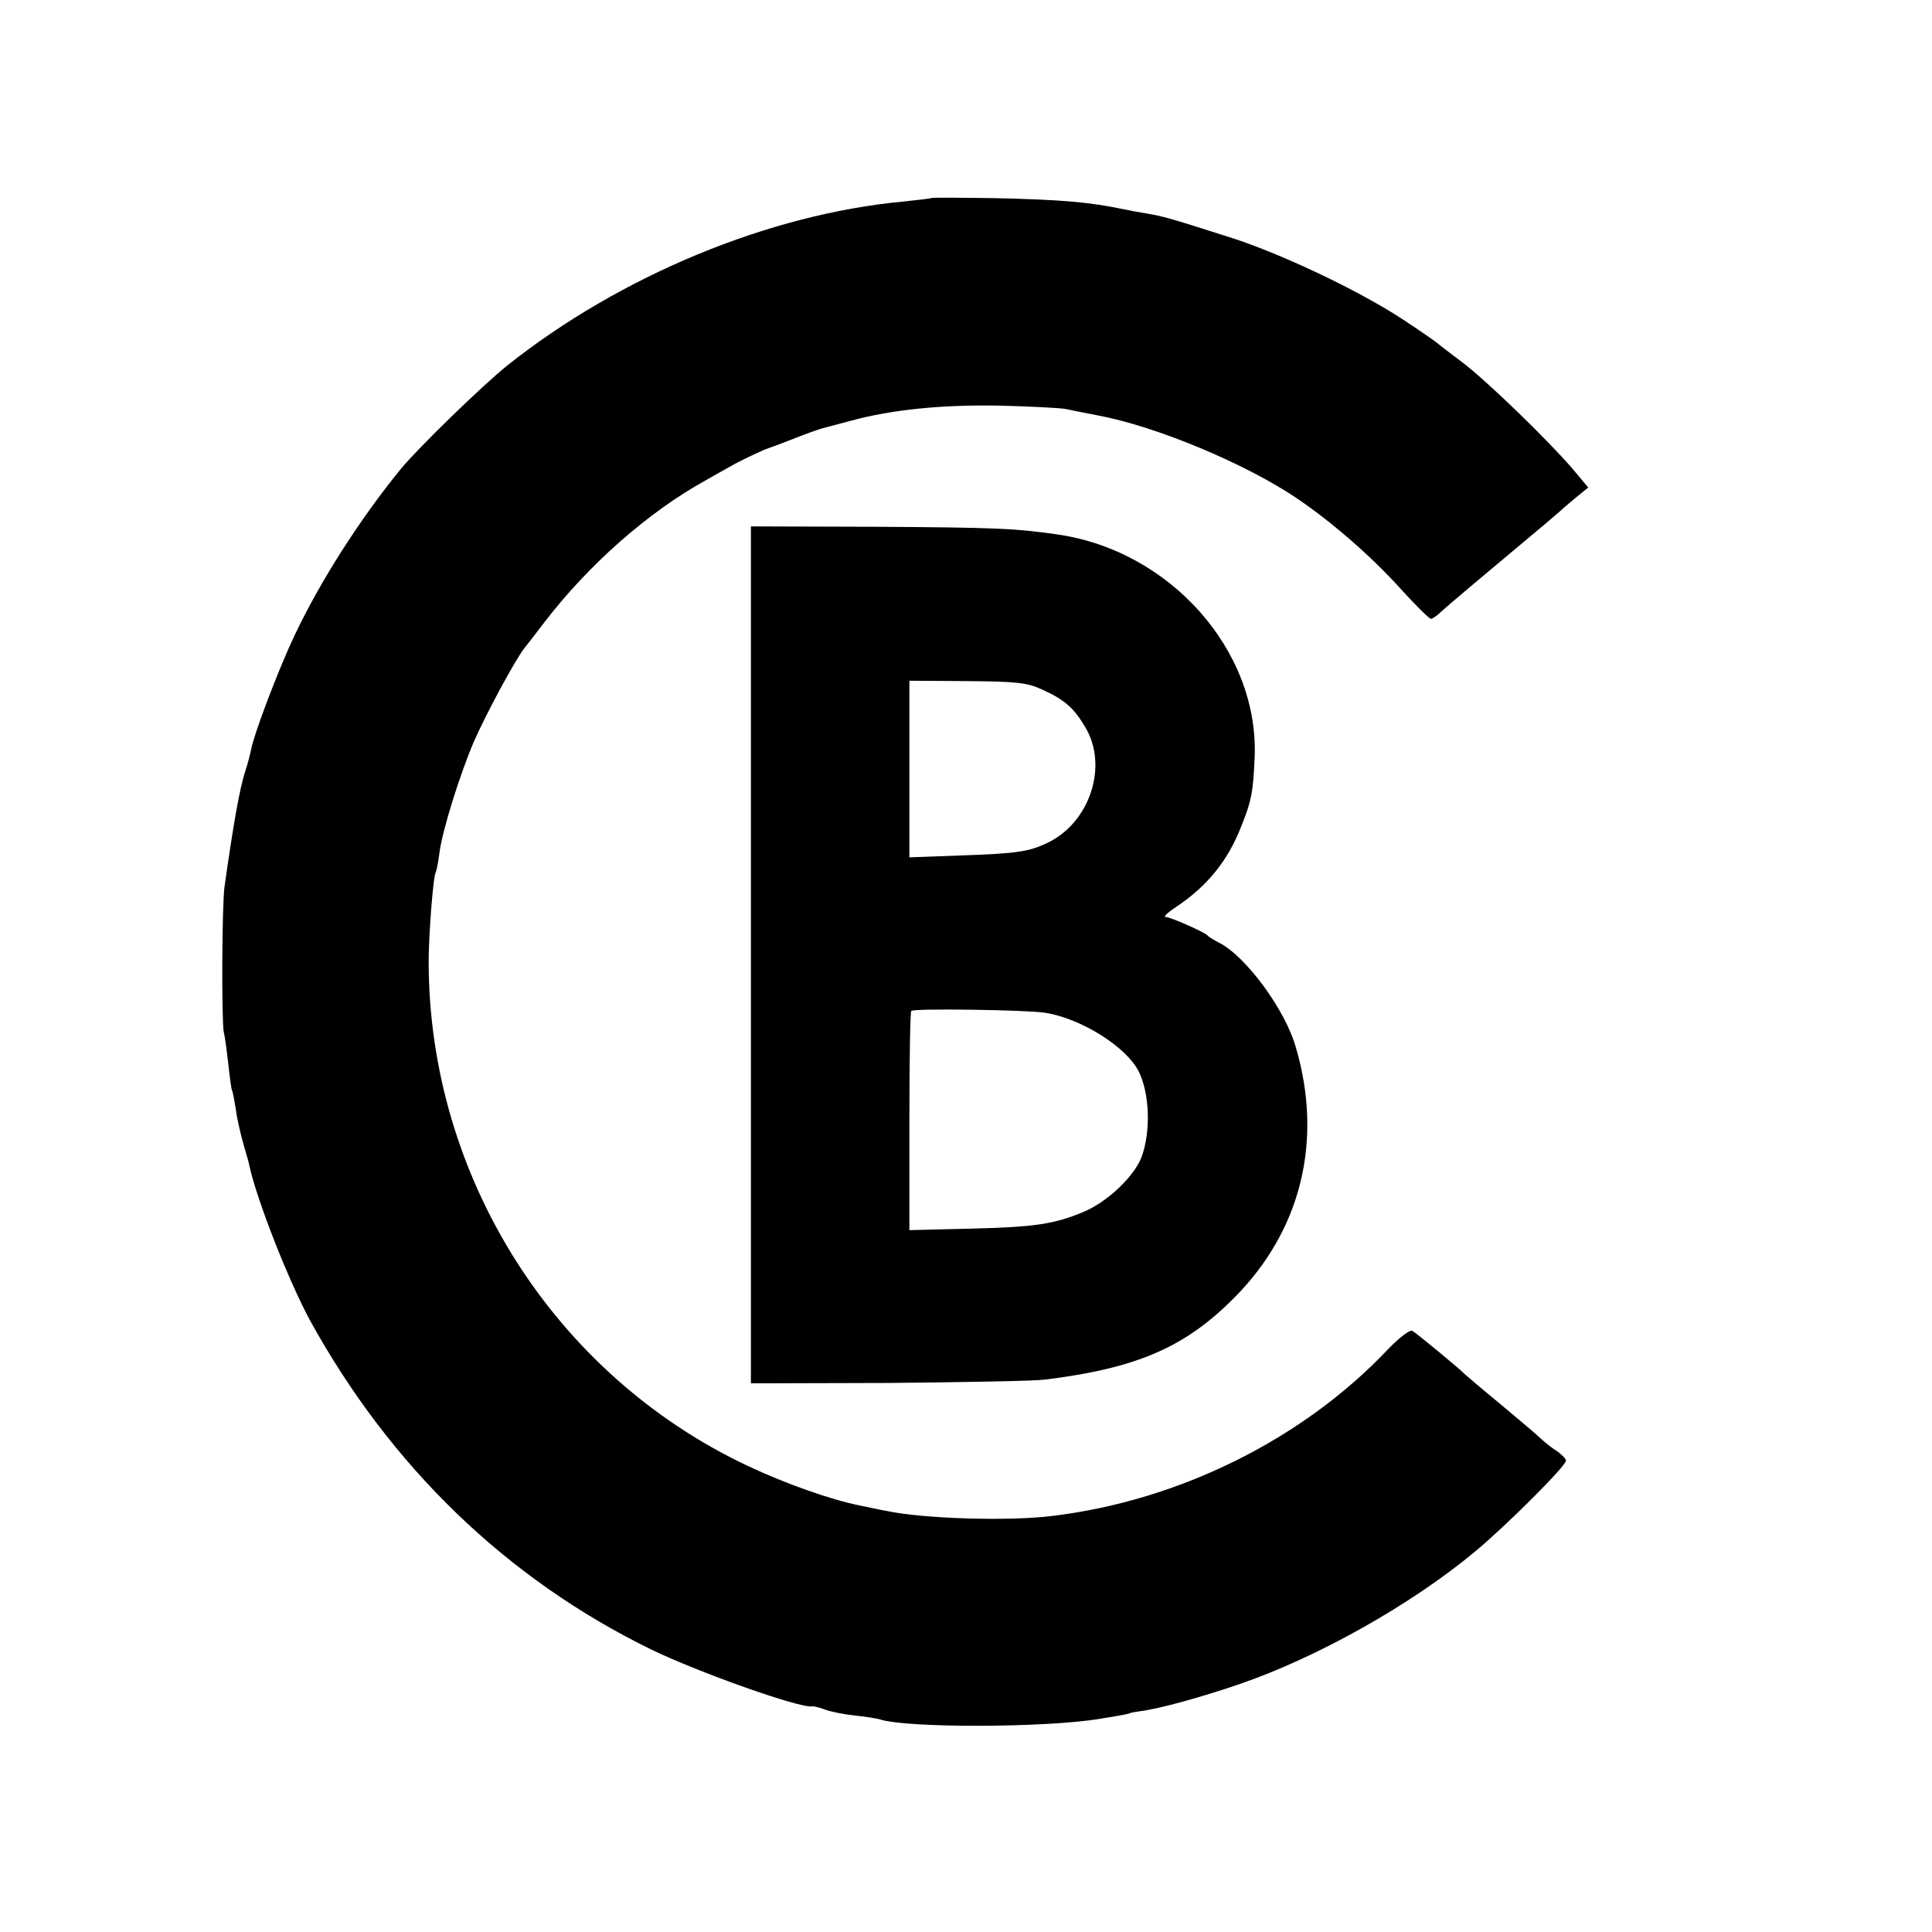
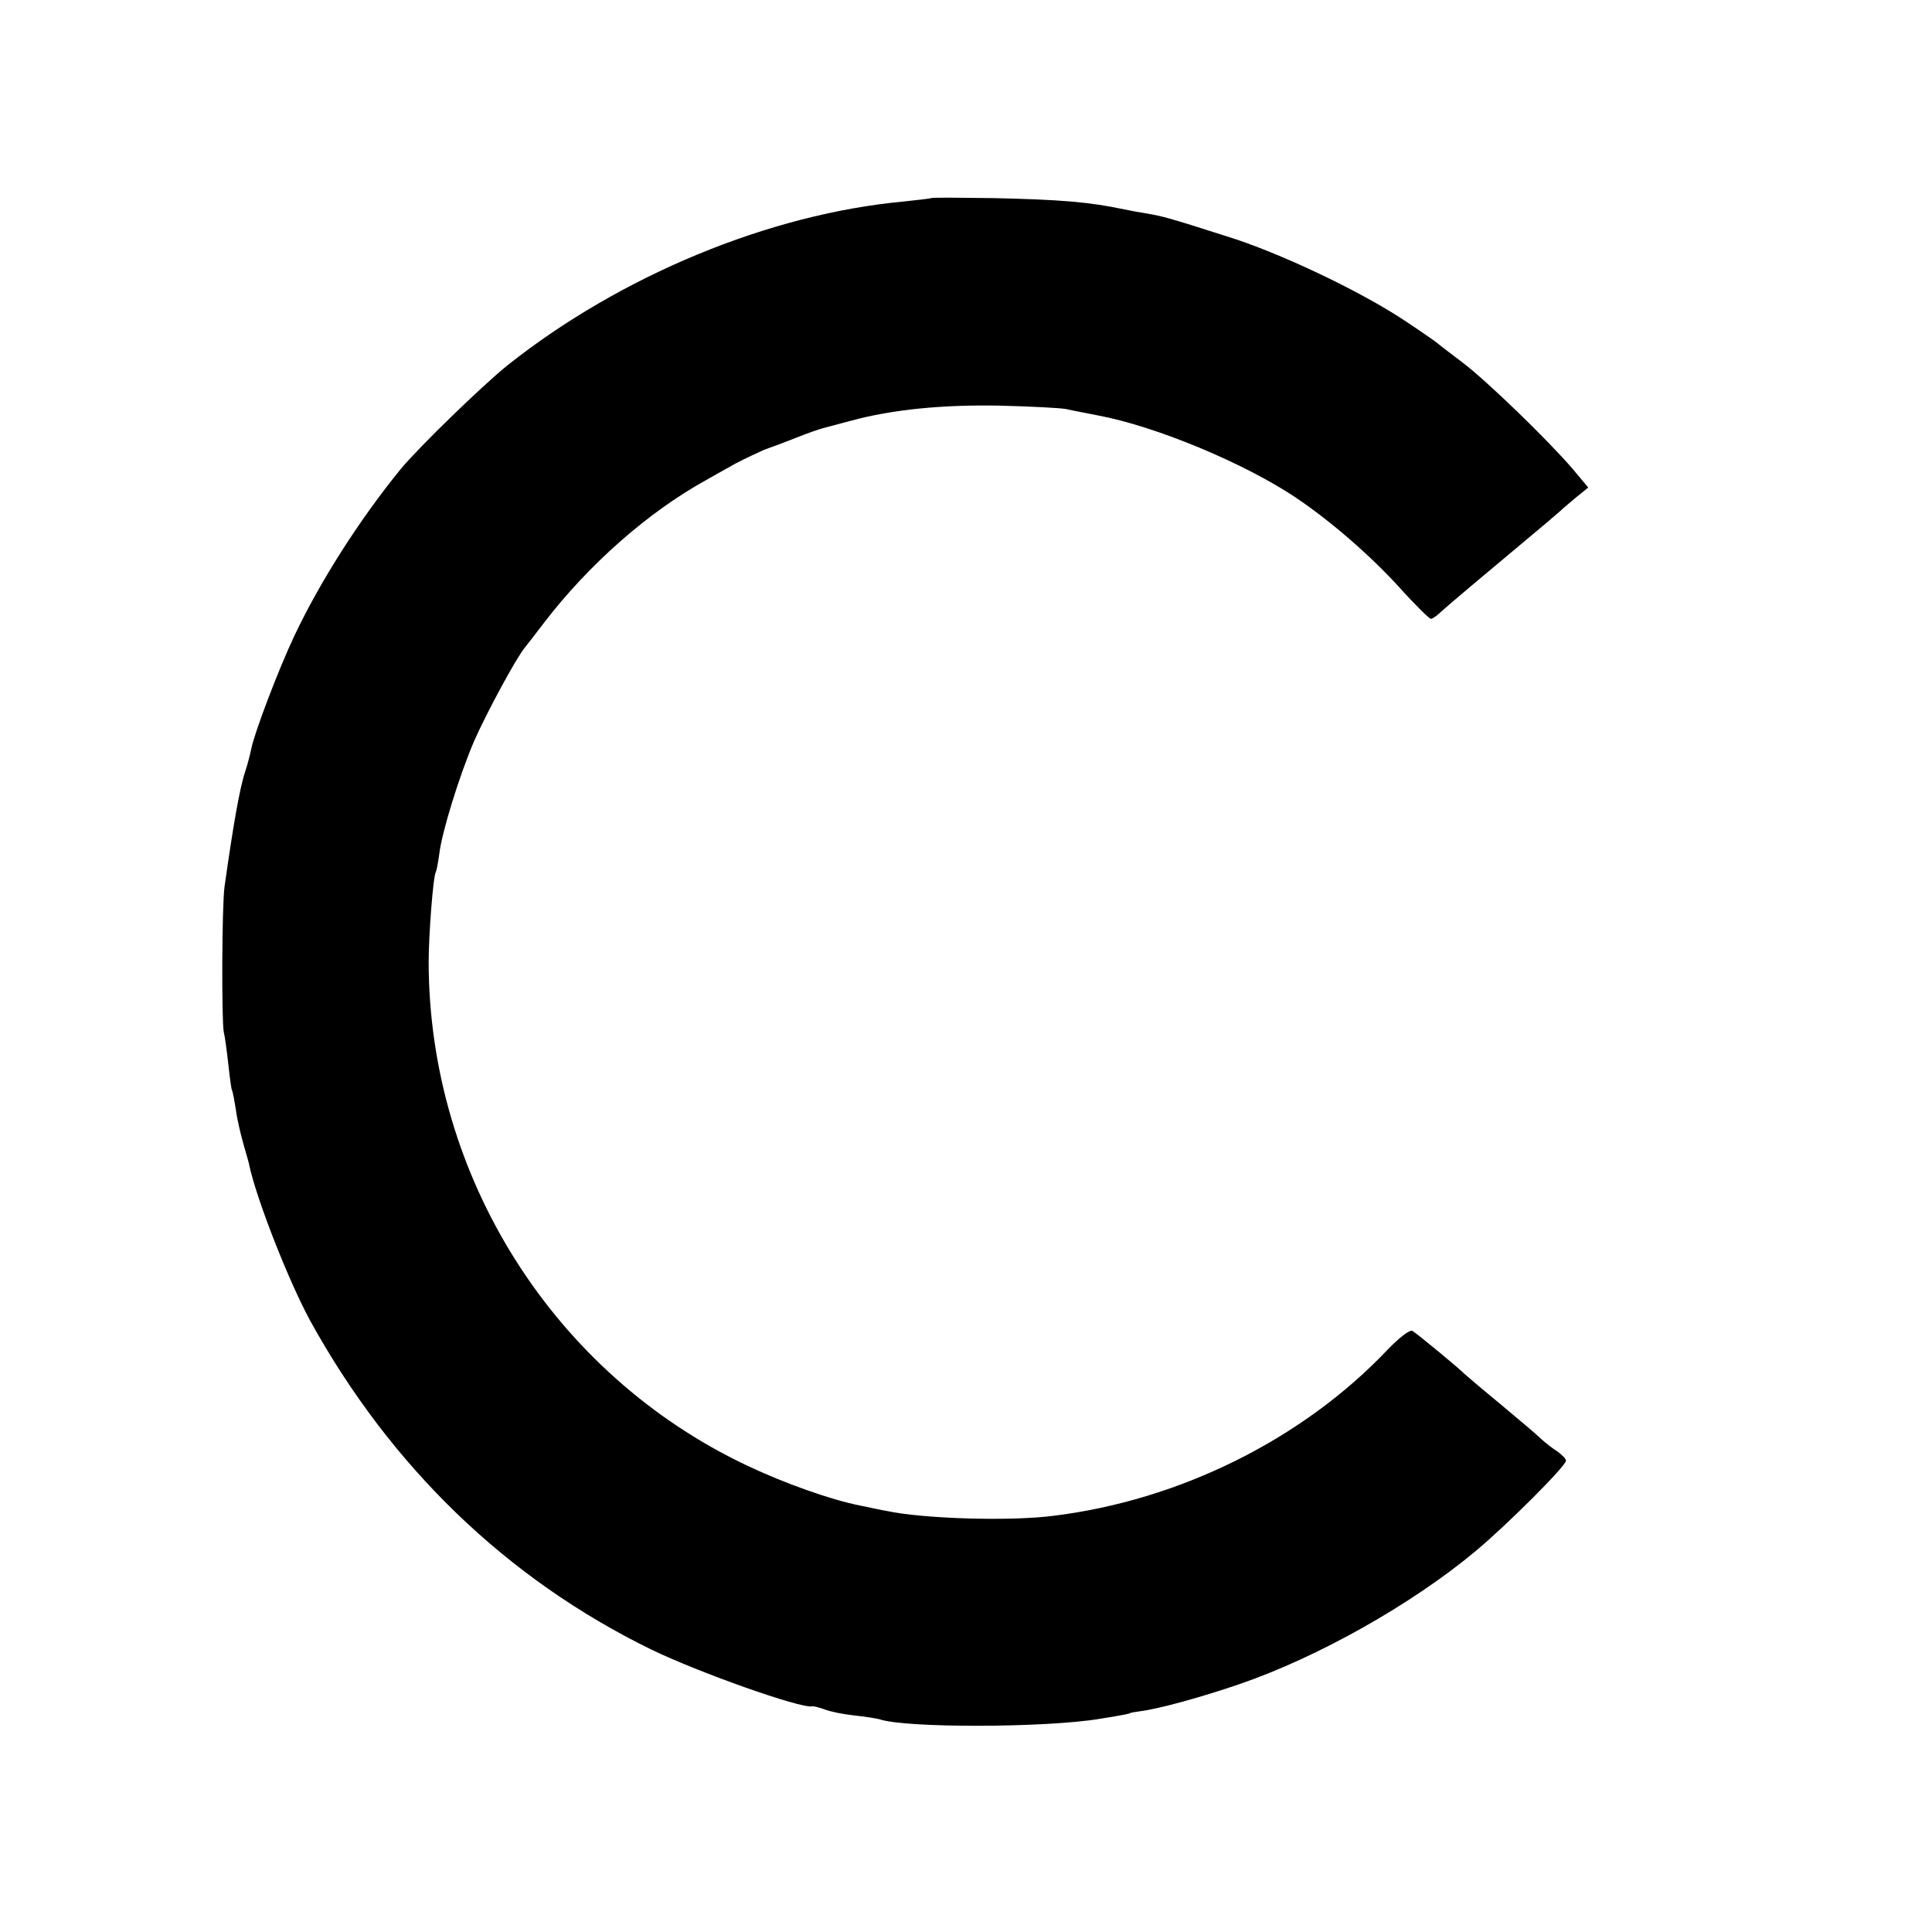
<svg xmlns="http://www.w3.org/2000/svg" version="1.0" width="512pt" height="512pt" viewBox="0 0 512 512" preserveAspectRatio="xMidYMid meet">
  <g transform="translate(0,512) scale(0.1,-0.1)" fill="#000000" stroke="none">
    <path d="M2468 4595 c-2 -1 -34 -5 -73 -9 -356 -33 -750 -196 -1050 -434 -67 -54 -235 -217 -283 -275 -110 -135 -213 -297 -281 -440 -44 -93 -107 -260 -115 -301 -3 -15 -10 -42 -16 -60 -15 -45 -32 -143 -55 -306 -7 -50 -8 -354 -2 -385 3 -11 8 -49 12 -85 4 -36 8 -67 10 -70 2 -3 6 -26 10 -50 3 -25 13 -67 21 -95 8 -27 15 -52 15 -55 20 -91 104 -305 161 -410 214 -388 521 -684 903 -871 128 -62 397 -157 427 -151 4 1 19 -3 33 -8 15 -6 50 -13 78 -16 29 -3 59 -8 67 -10 68 -24 442 -23 585 1 63 10 80 14 80 15 0 1 12 3 26 5 50 6 165 38 264 72 207 71 456 211 625 352 83 69 240 226 240 240 0 5 -10 15 -22 24 -13 8 -32 23 -43 33 -11 11 -61 53 -110 94 -50 41 -92 77 -95 80 -10 11 -126 107 -137 113 -6 4 -33 -16 -65 -49 -225 -238 -552 -400 -886 -441 -115 -15 -346 -8 -443 13 -13 2 -44 9 -69 14 -77 15 -201 59 -300 106 -512 242 -843 765 -844 1334 0 73 12 229 19 239 2 4 6 25 9 47 7 60 54 210 92 299 31 71 111 220 135 249 5 6 28 36 51 66 118 154 276 293 428 377 19 11 55 31 80 45 25 13 59 29 75 36 17 6 55 20 85 32 30 12 62 23 70 25 8 2 42 11 75 20 110 30 245 43 395 40 80 -2 159 -6 175 -9 17 -4 55 -11 85 -17 155 -29 391 -128 526 -219 93 -63 194 -151 271 -235 42 -47 81 -85 85 -85 4 0 16 8 26 18 15 14 117 100 281 237 13 11 29 25 35 30 6 6 25 22 43 37 l32 26 -41 49 c-65 76 -228 234 -293 283 -33 25 -62 47 -65 50 -3 3 -43 31 -90 62 -118 78 -333 180 -470 222 -153 49 -169 53 -210 60 -19 3 -46 8 -60 11 -94 20 -171 26 -347 30 -89 1 -163 2 -165 0z" />
-     <path d="M1990 2589 l0 -1135 363 1 c199 2 387 5 417 9 242 30 370 85 500 216 178 178 237 417 164 665 -28 99 -132 240 -202 276 -15 8 -29 16 -32 20 -8 9 -99 49 -111 49 -7 0 6 12 27 26 83 55 138 123 173 213 28 69 32 93 36 185 11 283 -225 548 -525 590 -112 16 -165 18 -478 20 l-332 1 0 -1136z m771 704 c60 -27 85 -49 115 -100 62 -103 12 -254 -101 -307 -48 -23 -81 -28 -227 -33 l-138 -5 0 234 0 234 153 -1 c130 -1 159 -4 198 -22z m9 -857 c95 -15 215 -90 248 -156 29 -59 32 -160 7 -227 -20 -51 -89 -117 -152 -144 -78 -33 -131 -41 -300 -45 l-163 -4 0 288 c0 159 2 291 5 293 7 7 304 3 355 -5z" />
  </g>
</svg>